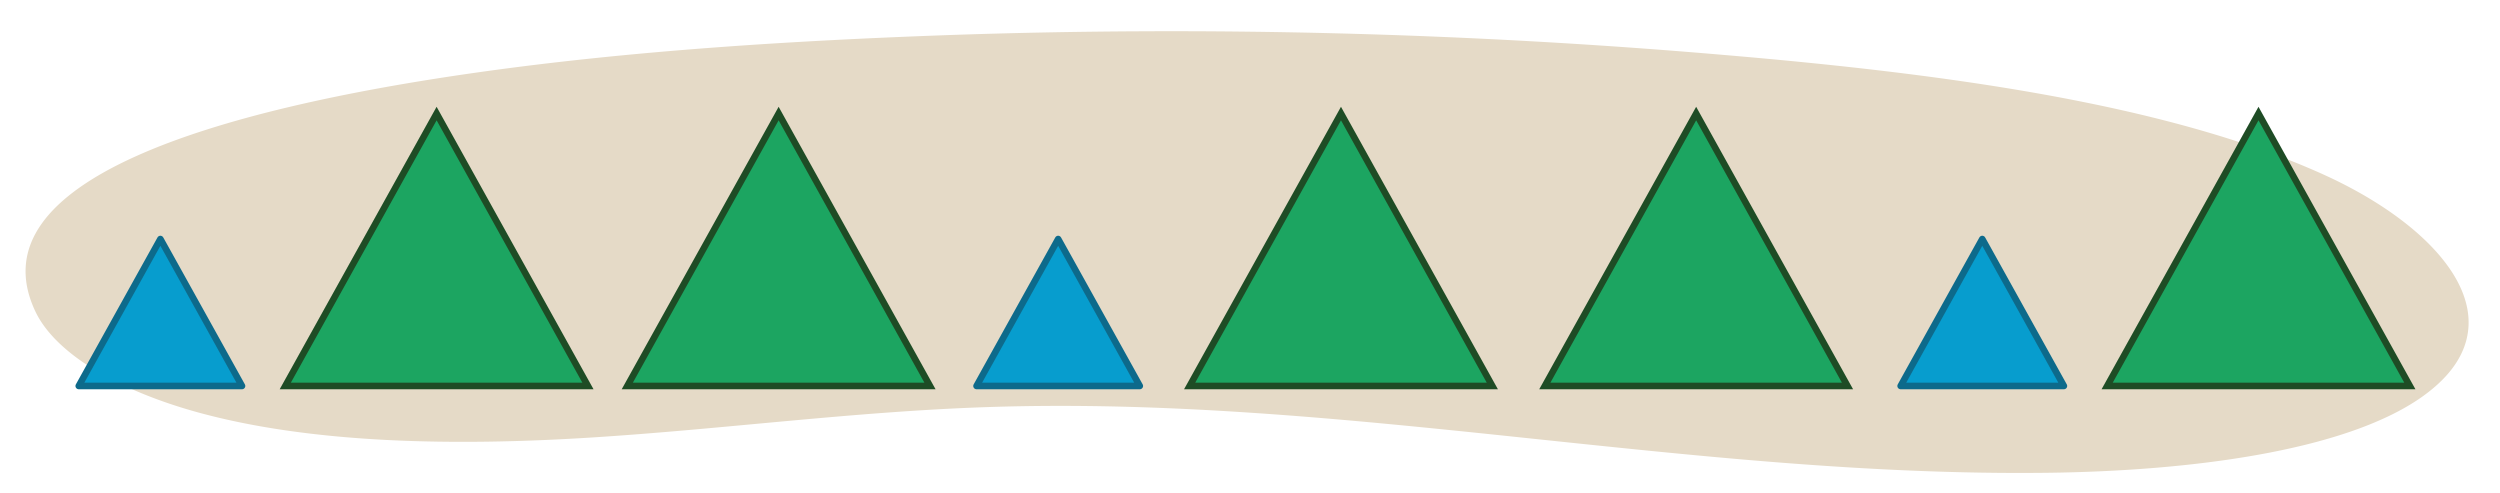
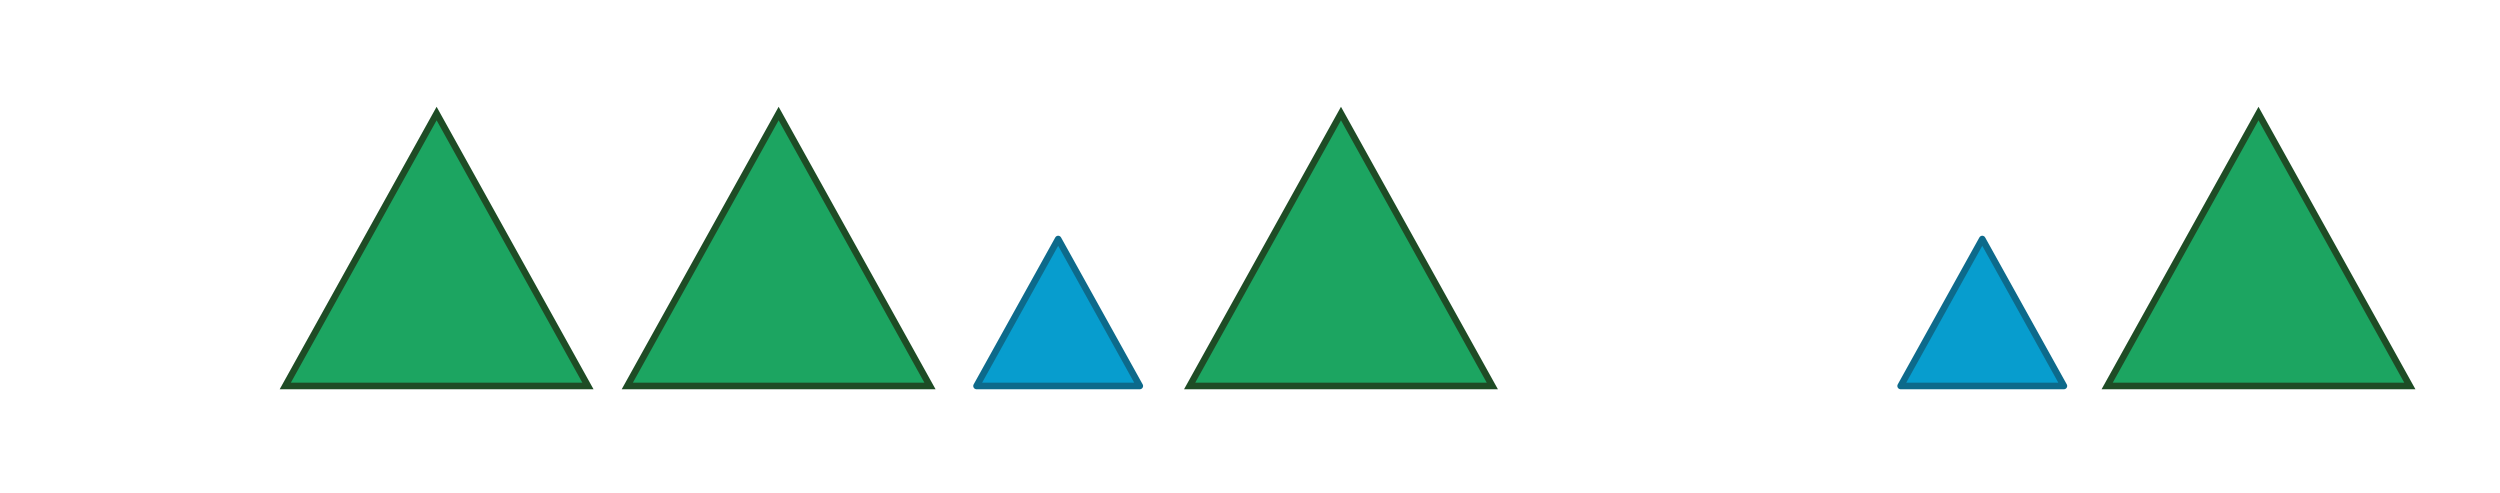
<svg xmlns="http://www.w3.org/2000/svg" width="760" height="150" viewBox="0 0 760 150">
-   <path d="M145.461,21.976C65.57,33.259-7.948,54.787,10.7,94.571c5.985,12.773,24.857,24.037,49.561,30.817,34.972,9.6,78.614,10.186,119.146,7.641s80.154-7.923,120.966-9.282c108.395-3.609,213.227,21.263,321.879,19.981,43.244-.51,90.37-6.513,113.818-22.931C767.191,99,743.494,69.834,706.18,52.985c-48.167-21.75-116.638-30.707-181.8-36.256A1960.829,1960.829,0,0,0,288.935,10.64C240.6,12.357,191.811,15.431,145.461,21.976Z" fill="#e5dac7" />
-   <polygon points="23.938 117.335 73.57 117.335 48.754 72.666 23.938 117.335" fill="#079dce" stroke="#0d6a8b" stroke-linecap="round" stroke-linejoin="round" stroke-width="2" />
  <polygon points="86.721 117.335 178.738 117.335 132.729 34.519 86.721 117.335" fill="#1ca561" stroke="#1e4c25" stroke-miterlimit="10" stroke-width="2" />
  <polygon points="190.697 117.335 282.714 117.335 236.705 34.519 190.697 117.335" fill="#1ca561" stroke="#1e4c25" stroke-miterlimit="10" stroke-width="2" />
  <polygon points="296.865 117.335 346.497 117.335 321.681 72.666 296.865 117.335" fill="#079dce" stroke="#0d6a8b" stroke-linecap="round" stroke-linejoin="round" stroke-width="2" />
  <polygon points="361.648 117.335 453.666 117.335 407.657 34.519 361.648 117.335" fill="#1ca561" stroke="#1e4c25" stroke-miterlimit="10" stroke-width="2" />
  <polygon points="577.792 117.335 627.424 117.335 602.608 72.666 577.792 117.335" fill="#079dce" stroke="#0d6a8b" stroke-linecap="round" stroke-linejoin="round" stroke-width="2" />
  <polygon points="640.575 117.335 732.593 117.335 686.584 34.519 640.575 117.335" fill="#1ca561" stroke="#1e4c25" stroke-miterlimit="10" stroke-width="2" />
-   <polygon points="469.624 117.335 561.641 117.335 515.633 34.519 469.624 117.335" fill="#1ca561" stroke="#1e4c25" stroke-miterlimit="10" stroke-width="2" />
</svg>